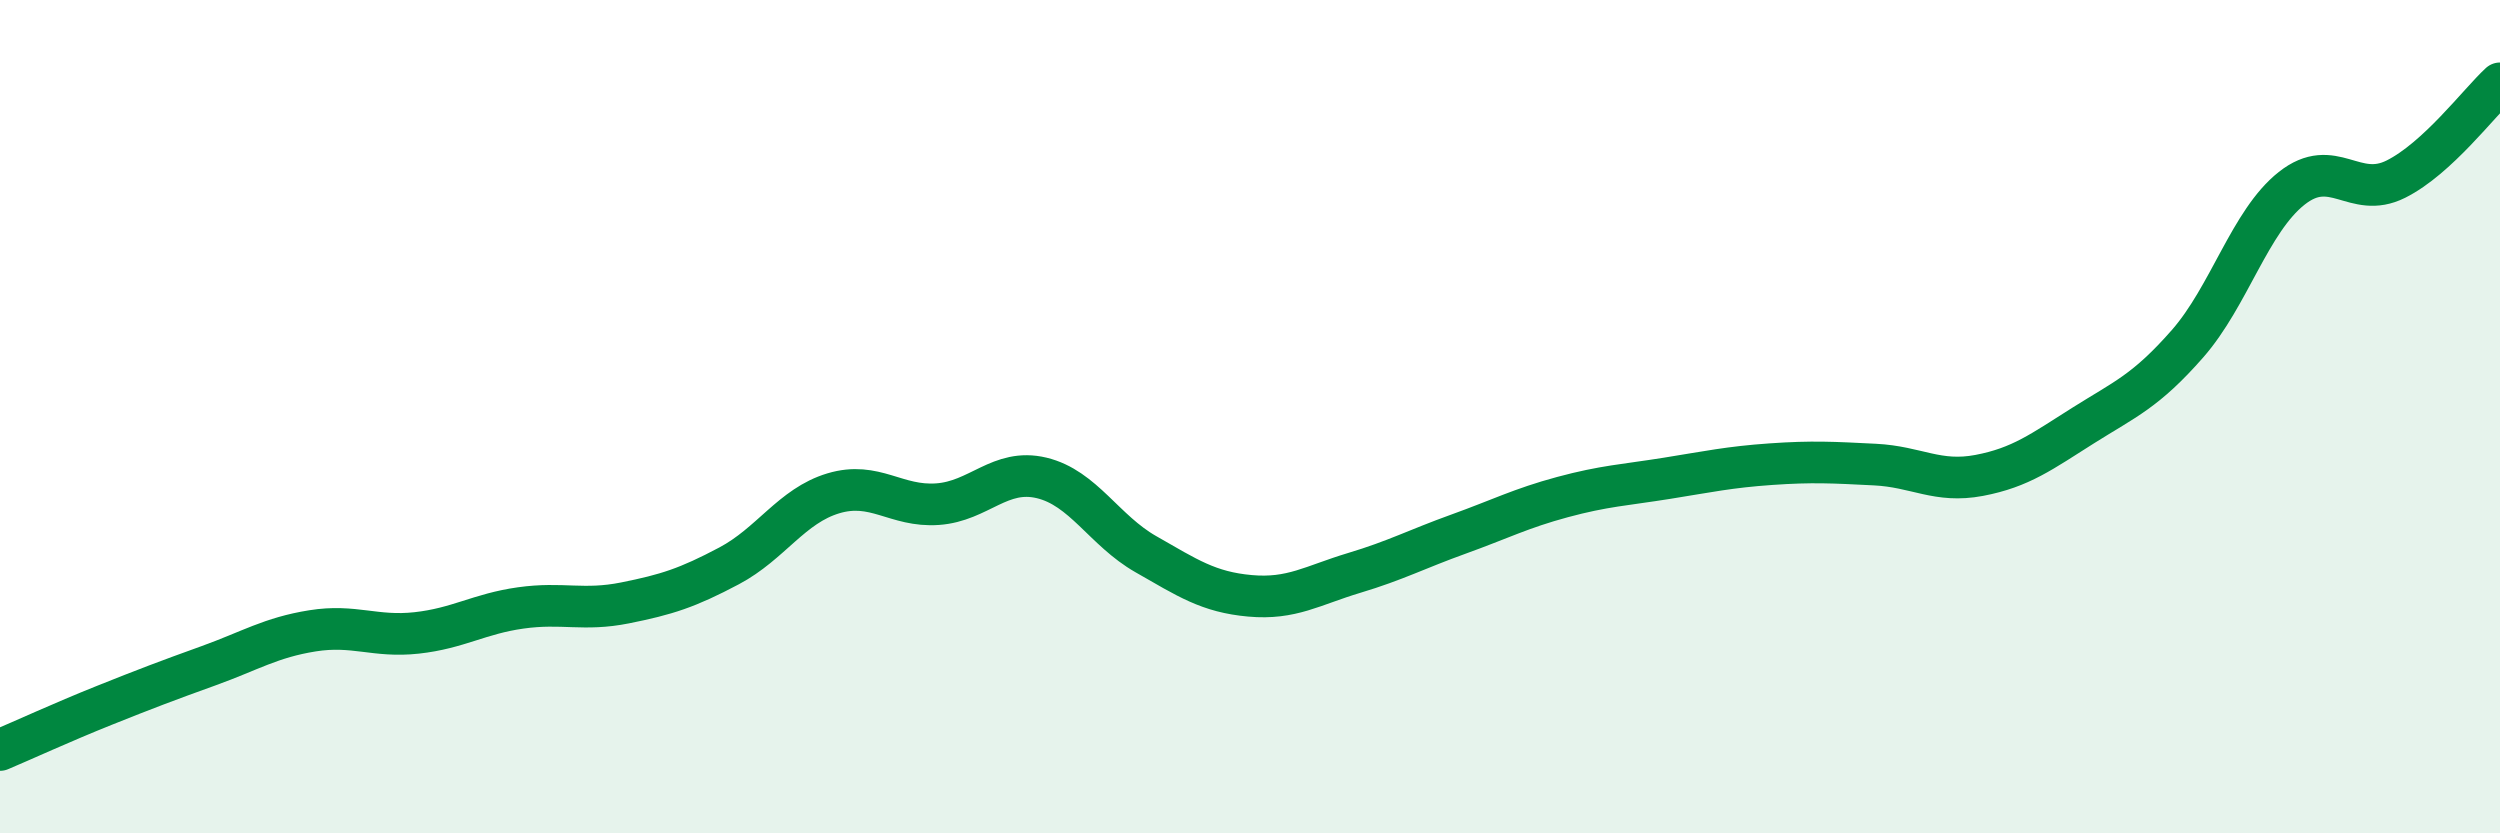
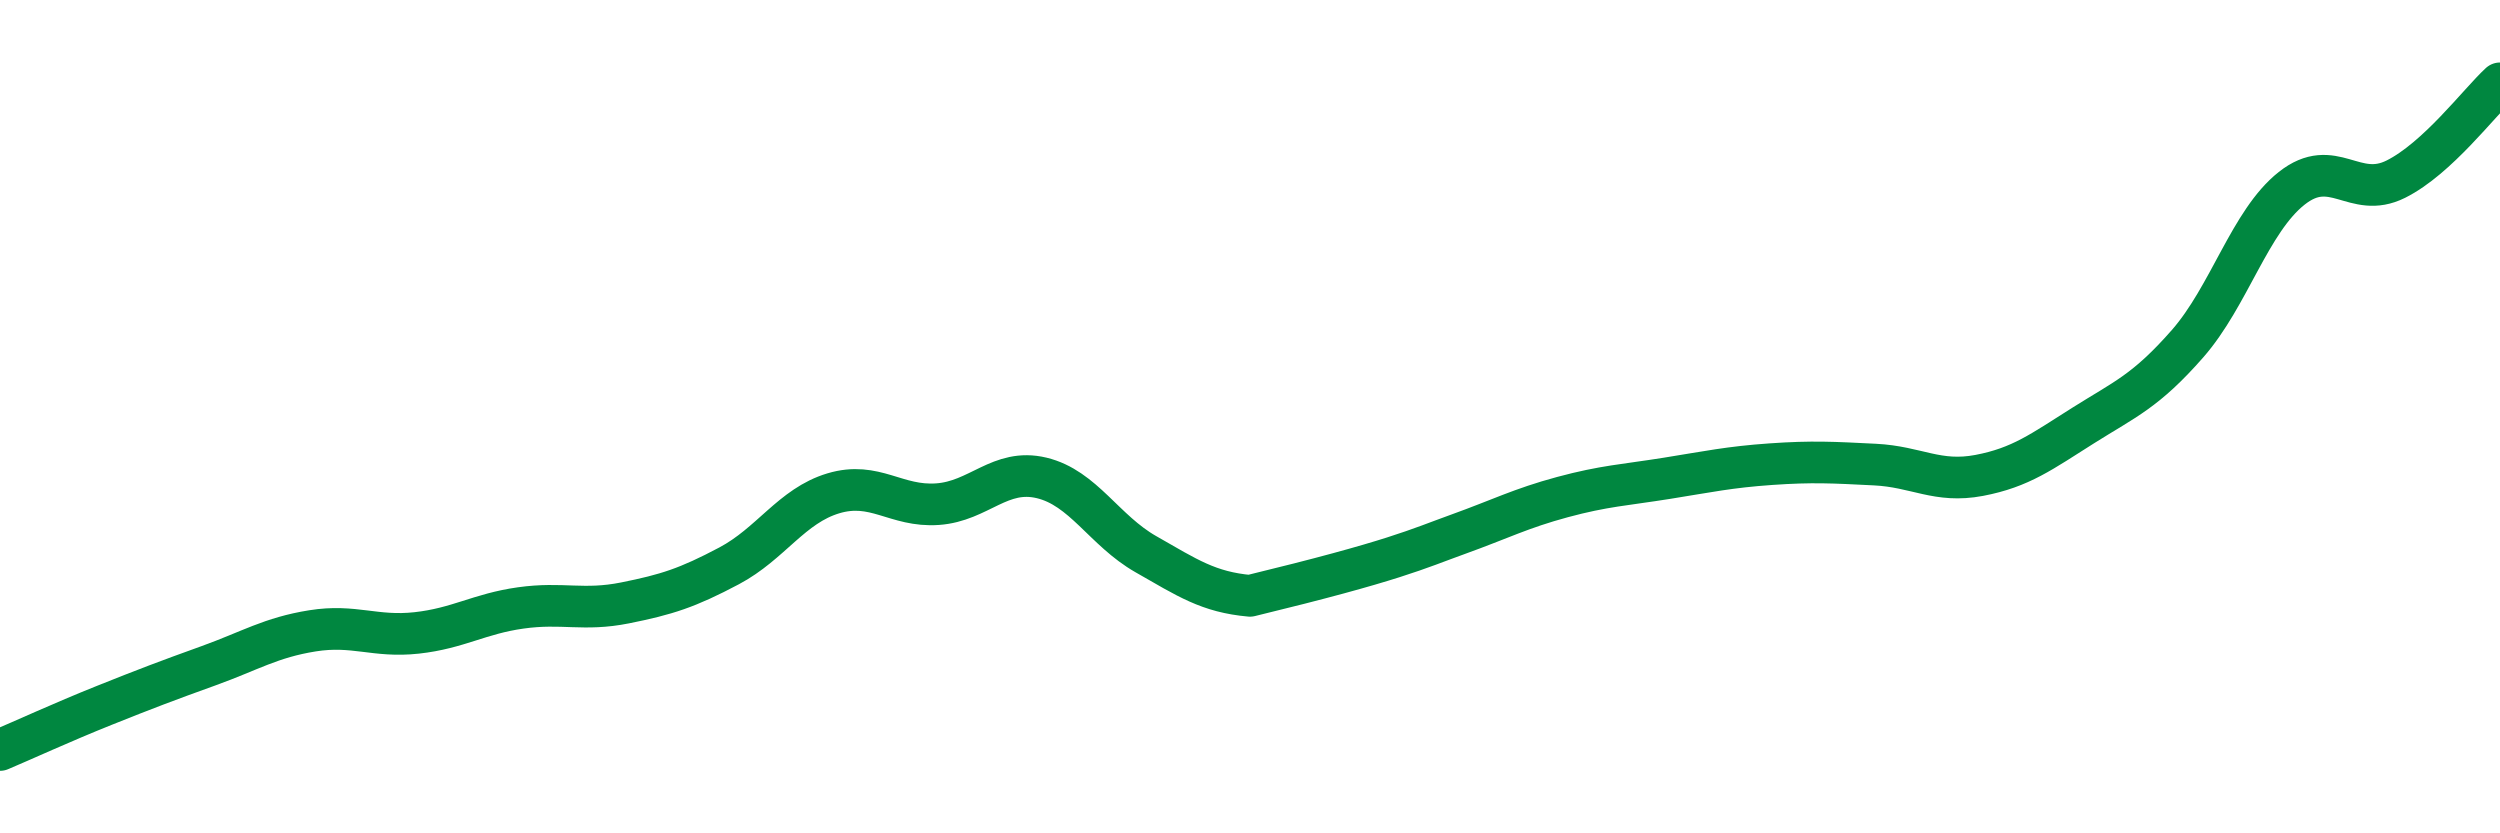
<svg xmlns="http://www.w3.org/2000/svg" width="60" height="20" viewBox="0 0 60 20">
-   <path d="M 0,18 C 0.5,17.79 1.5,17.33 2.5,16.93 C 3.5,16.53 4,16.34 5,15.98 C 6,15.62 6.5,15.3 7.5,15.14 C 8.5,14.98 9,15.3 10,15.19 C 11,15.08 11.5,14.73 12.5,14.59 C 13.5,14.45 14,14.67 15,14.47 C 16,14.27 16.5,14.11 17.5,13.58 C 18.5,13.05 19,12.14 20,11.84 C 21,11.54 21.5,12.17 22.5,12.1 C 23.5,12.03 24,11.23 25,11.47 C 26,11.71 26.5,12.73 27.5,13.3 C 28.5,13.87 29,14.21 30,14.3 C 31,14.39 31.5,14.05 32.5,13.75 C 33.5,13.45 34,13.18 35,12.82 C 36,12.46 36.5,12.2 37.5,11.93 C 38.5,11.66 39,11.64 40,11.48 C 41,11.32 41.5,11.21 42.5,11.14 C 43.5,11.07 44,11.1 45,11.15 C 46,11.2 46.5,11.6 47.5,11.41 C 48.5,11.22 49,10.84 50,10.21 C 51,9.58 51.5,9.39 52.5,8.25 C 53.5,7.11 54,5.31 55,4.52 C 56,3.73 56.5,4.8 57.5,4.3 C 58.5,3.8 59.5,2.46 60,2L60 20L0 20Z" fill="#008740" opacity="0.1" stroke-linecap="round" stroke-linejoin="round" />
-   <path d="M 0,18 C 0.5,17.79 1.5,17.33 2.5,16.93 C 3.5,16.53 4,16.34 5,15.98 C 6,15.62 6.5,15.3 7.5,15.14 C 8.5,14.98 9,15.3 10,15.19 C 11,15.08 11.5,14.73 12.5,14.59 C 13.5,14.45 14,14.67 15,14.47 C 16,14.27 16.5,14.11 17.5,13.58 C 18.5,13.05 19,12.14 20,11.84 C 21,11.54 21.5,12.17 22.5,12.1 C 23.5,12.03 24,11.23 25,11.47 C 26,11.71 26.5,12.73 27.5,13.3 C 28.5,13.87 29,14.21 30,14.3 C 31,14.39 31.5,14.05 32.5,13.75 C 33.5,13.45 34,13.18 35,12.82 C 36,12.46 36.5,12.2 37.5,11.93 C 38.5,11.66 39,11.64 40,11.48 C 41,11.32 41.5,11.21 42.5,11.14 C 43.5,11.07 44,11.1 45,11.15 C 46,11.2 46.5,11.6 47.5,11.41 C 48.5,11.22 49,10.84 50,10.21 C 51,9.58 51.5,9.39 52.5,8.25 C 53.5,7.11 54,5.31 55,4.52 C 56,3.73 56.5,4.8 57.5,4.3 C 58.5,3.8 59.5,2.46 60,2" stroke="#008740" stroke-width="1" fill="none" stroke-linecap="round" stroke-linejoin="round" />
+   <path d="M 0,18 C 0.5,17.79 1.5,17.33 2.5,16.93 C 3.5,16.53 4,16.34 5,15.98 C 6,15.62 6.5,15.3 7.5,15.14 C 8.5,14.98 9,15.3 10,15.19 C 11,15.08 11.5,14.73 12.5,14.59 C 13.5,14.45 14,14.67 15,14.47 C 16,14.27 16.5,14.11 17.5,13.58 C 18.5,13.05 19,12.14 20,11.84 C 21,11.54 21.5,12.17 22.5,12.1 C 23.5,12.03 24,11.23 25,11.47 C 26,11.71 26.5,12.73 27.5,13.3 C 28.5,13.87 29,14.21 30,14.3 C 33.5,13.45 34,13.18 35,12.82 C 36,12.46 36.5,12.2 37.5,11.93 C 38.5,11.66 39,11.64 40,11.48 C 41,11.32 41.5,11.21 42.5,11.14 C 43.5,11.07 44,11.1 45,11.15 C 46,11.2 46.5,11.6 47.5,11.41 C 48.5,11.22 49,10.84 50,10.21 C 51,9.58 51.5,9.39 52.5,8.25 C 53.5,7.11 54,5.31 55,4.52 C 56,3.73 56.5,4.8 57.5,4.3 C 58.5,3.8 59.5,2.46 60,2" stroke="#008740" stroke-width="1" fill="none" stroke-linecap="round" stroke-linejoin="round" />
</svg>